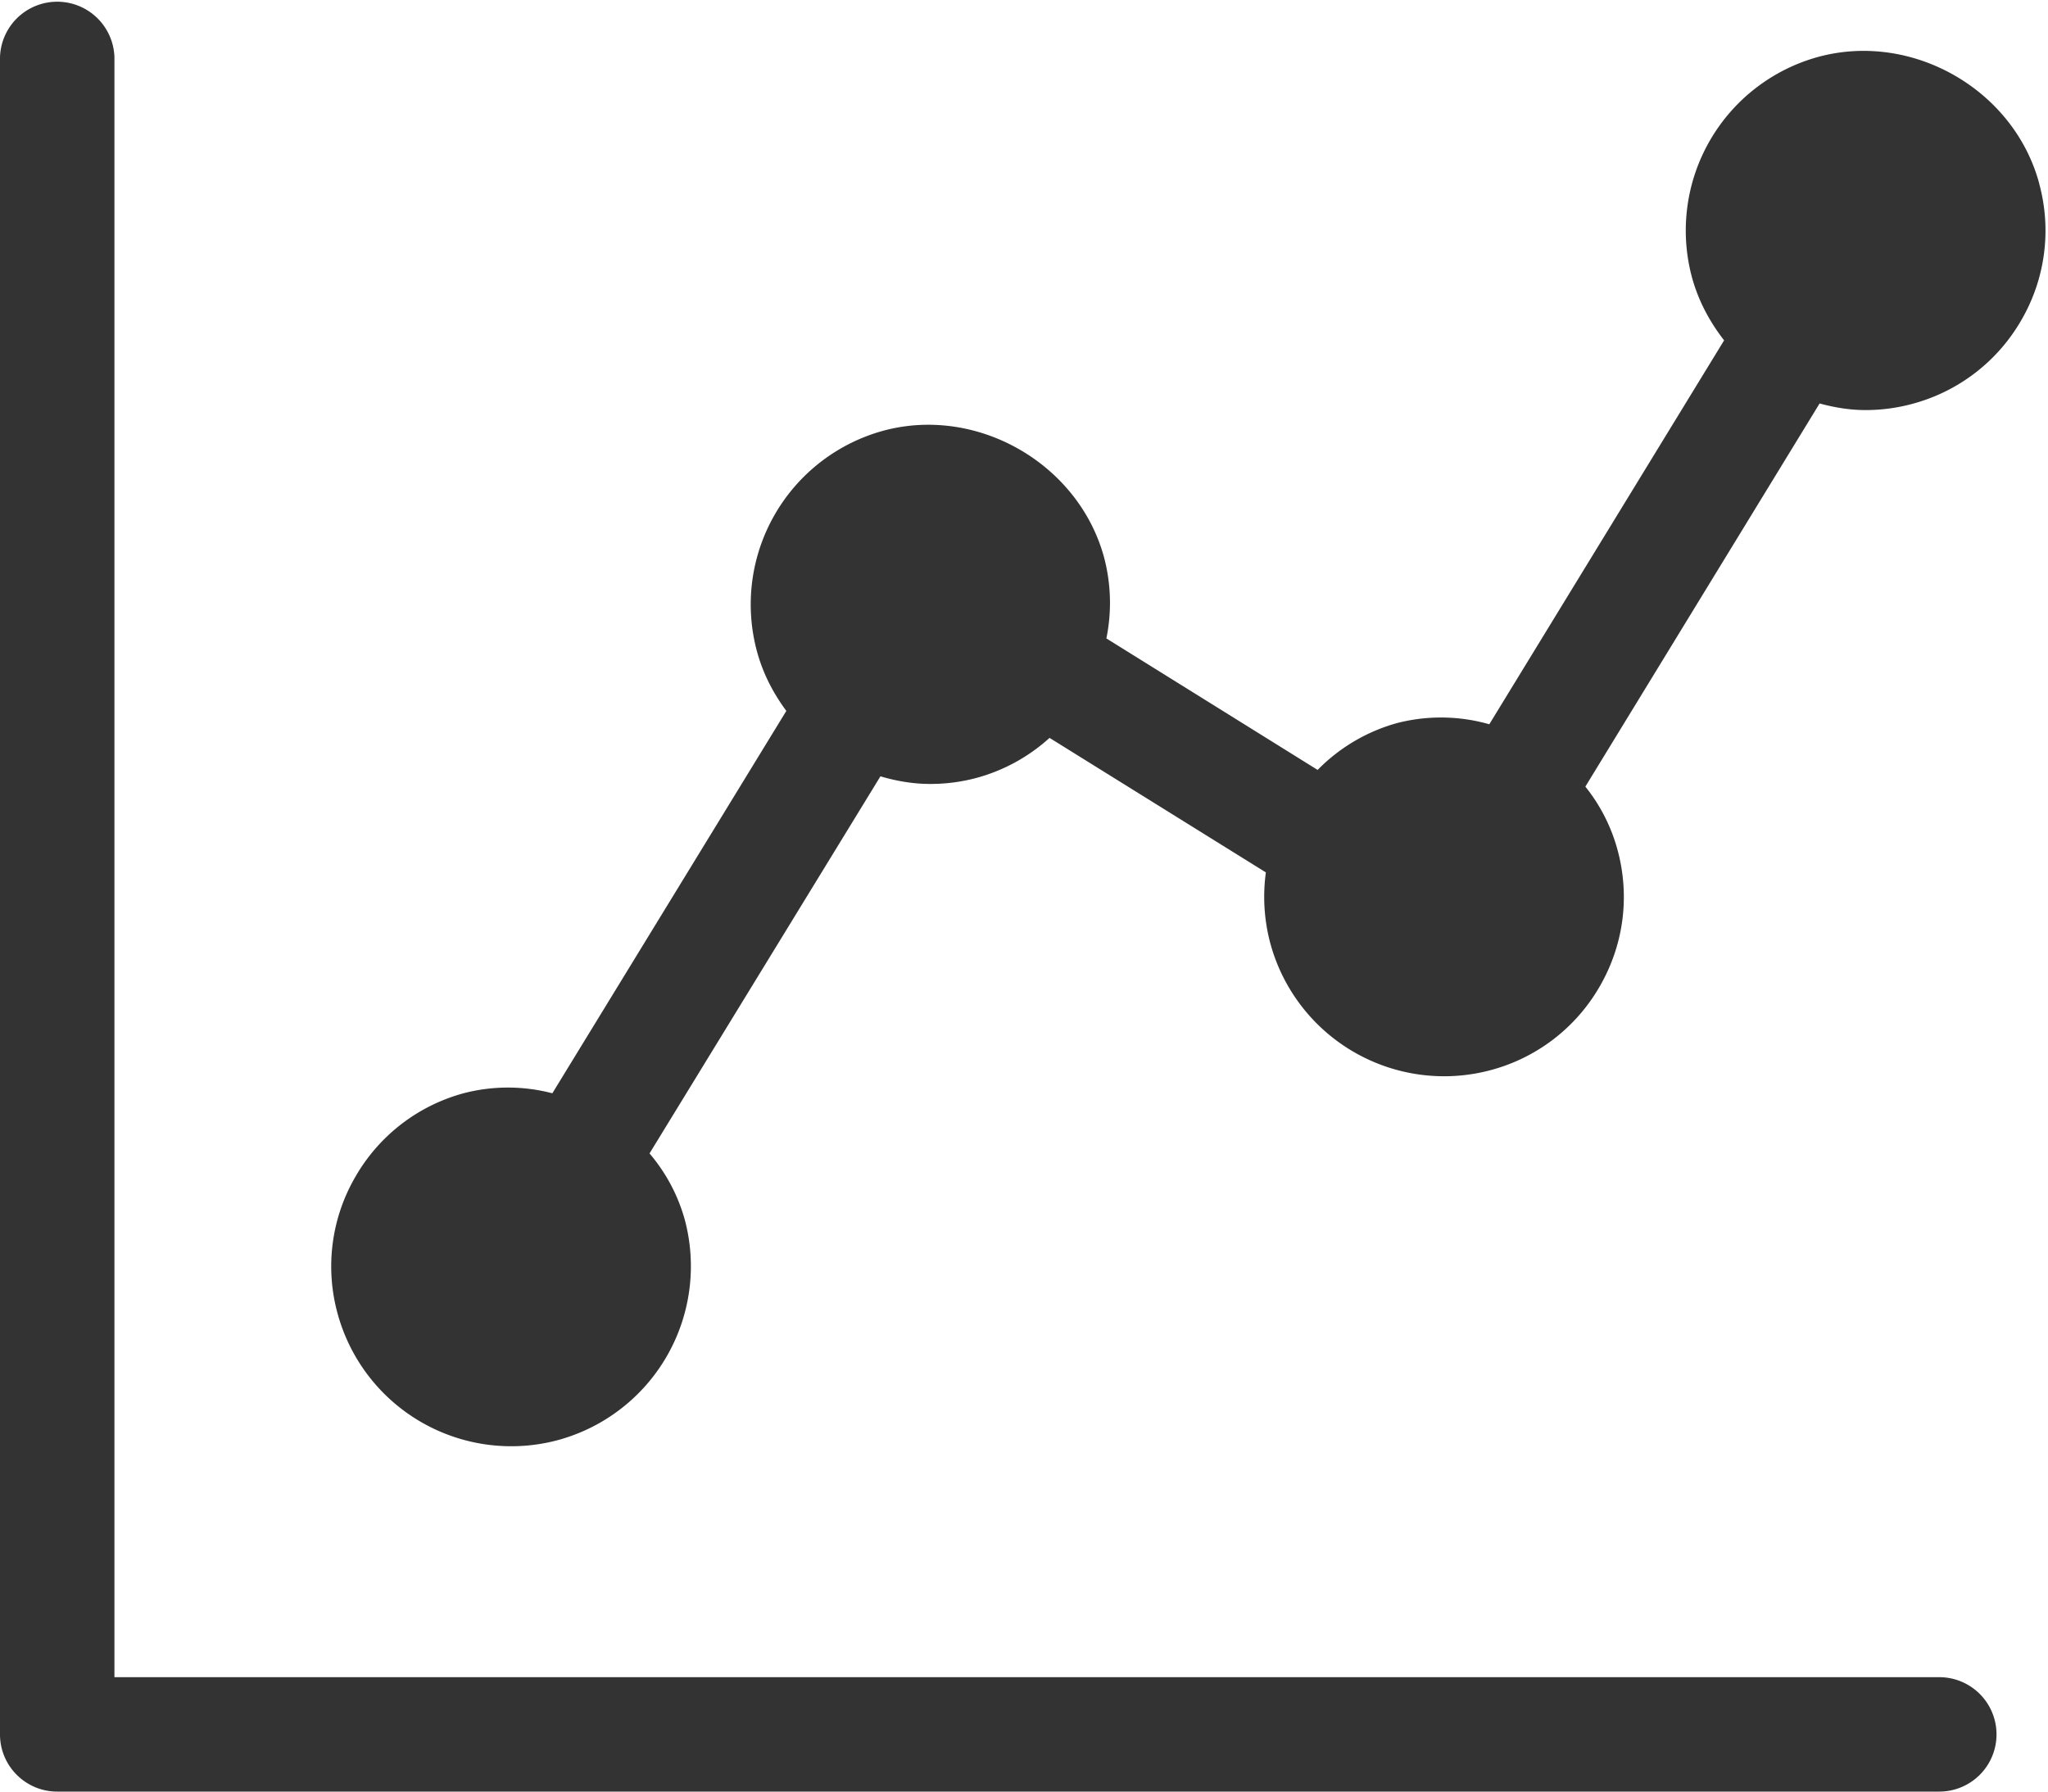
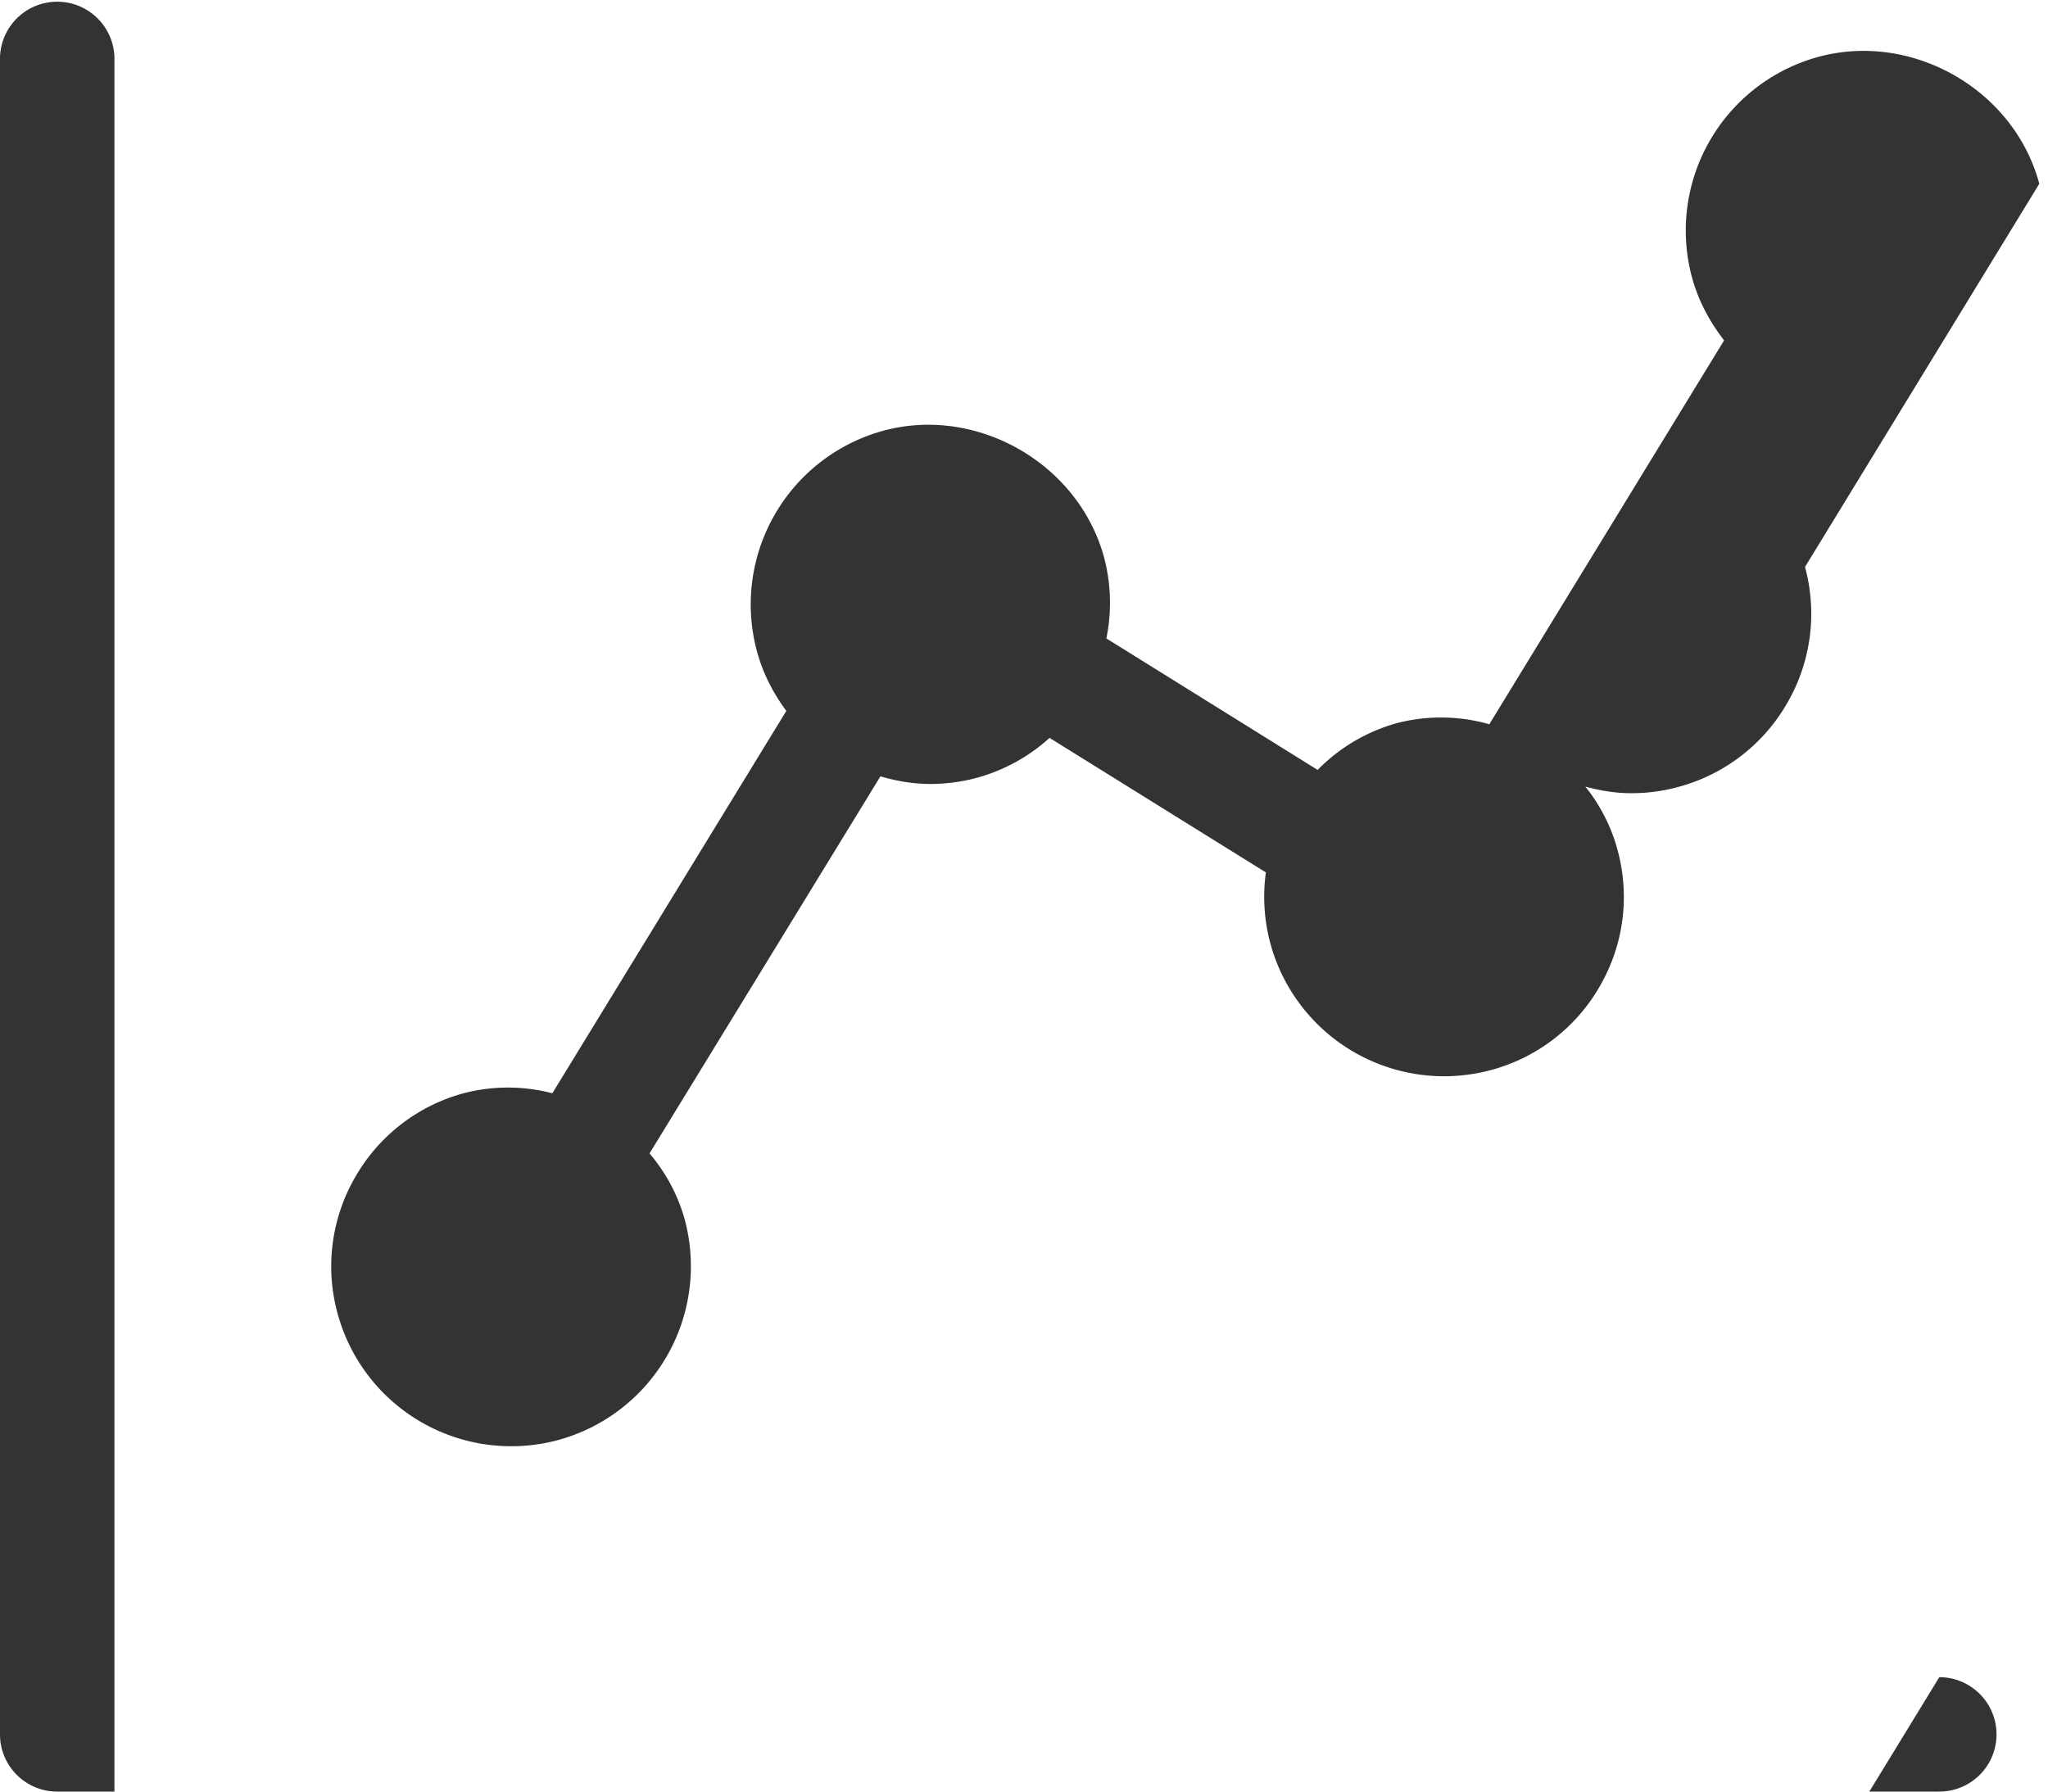
<svg xmlns="http://www.w3.org/2000/svg" width="40" height="35" viewBox="0 0 40 35">
  <title>monitor-icon</title>
-   <path d="M39.83 3.59c-.49-1.83-2.463-2.971-4.301-2.483a3.518 3.518 0 0 0-2.485 4.303c.125.463.348.877.63 1.239l-4.586 7.5a3.44 3.44 0 0 0-1.795-.025 3.465 3.465 0 0 0-1.558.917l-4.126-2.569a3.475 3.475 0 0 0-.044-1.579c-.494-1.828-2.467-2.97-4.3-2.482a3.518 3.518 0 0 0-2.484 4.301c.116.437.319.828.577 1.176l-4.57 7.47a3.427 3.427 0 0 0-1.716-.005 3.487 3.487 0 0 0-2.13 1.635 3.479 3.479 0 0 0-.351 2.664 3.516 3.516 0 0 0 4.3 2.483 3.52 3.52 0 0 0 2.485-4.302 3.394 3.394 0 0 0-.69-1.3l4.51-7.367c.311.092.636.149.974.149.307 0 .613-.04.909-.12a3.475 3.475 0 0 0 1.42-.78l4.225 2.628a3.52 3.52 0 0 0 .086 1.382 3.517 3.517 0 0 0 4.3 2.482 3.49 3.49 0 0 0 2.134-1.636c.47-.813.593-1.759.35-2.662a3.394 3.394 0 0 0-.63-1.242l4.575-7.485c.288.078.587.129.897.129.305 0 .612-.04.909-.12a3.494 3.494 0 0 0 2.134-1.637 3.48 3.48 0 0 0 .35-2.663m-1.953 29.174H2.235V1.118a1.118 1.118 0 0 0-2.235 0v32.765C0 34.499.5 35 1.117 35h36.76a1.117 1.117 0 1 0 0-2.235" fill="#333" fill-rule="evenodd" />
+   <path d="M39.83 3.59c-.49-1.83-2.463-2.971-4.301-2.483a3.518 3.518 0 0 0-2.485 4.303c.125.463.348.877.63 1.239l-4.586 7.5a3.44 3.44 0 0 0-1.795-.025 3.465 3.465 0 0 0-1.558.917l-4.126-2.569a3.475 3.475 0 0 0-.044-1.579c-.494-1.828-2.467-2.97-4.3-2.482a3.518 3.518 0 0 0-2.484 4.301c.116.437.319.828.577 1.176l-4.57 7.47a3.427 3.427 0 0 0-1.716-.005 3.487 3.487 0 0 0-2.13 1.635 3.479 3.479 0 0 0-.351 2.664 3.516 3.516 0 0 0 4.3 2.483 3.52 3.52 0 0 0 2.485-4.302 3.394 3.394 0 0 0-.69-1.3l4.51-7.367c.311.092.636.149.974.149.307 0 .613-.04.909-.12a3.475 3.475 0 0 0 1.42-.78l4.225 2.628a3.52 3.52 0 0 0 .086 1.382 3.517 3.517 0 0 0 4.3 2.482 3.49 3.49 0 0 0 2.134-1.636c.47-.813.593-1.759.35-2.662a3.394 3.394 0 0 0-.63-1.242c.288.078.587.129.897.129.305 0 .612-.04.909-.12a3.494 3.494 0 0 0 2.134-1.637 3.48 3.48 0 0 0 .35-2.663m-1.953 29.174H2.235V1.118a1.118 1.118 0 0 0-2.235 0v32.765C0 34.499.5 35 1.117 35h36.76a1.117 1.117 0 1 0 0-2.235" fill="#333" fill-rule="evenodd" />
</svg>